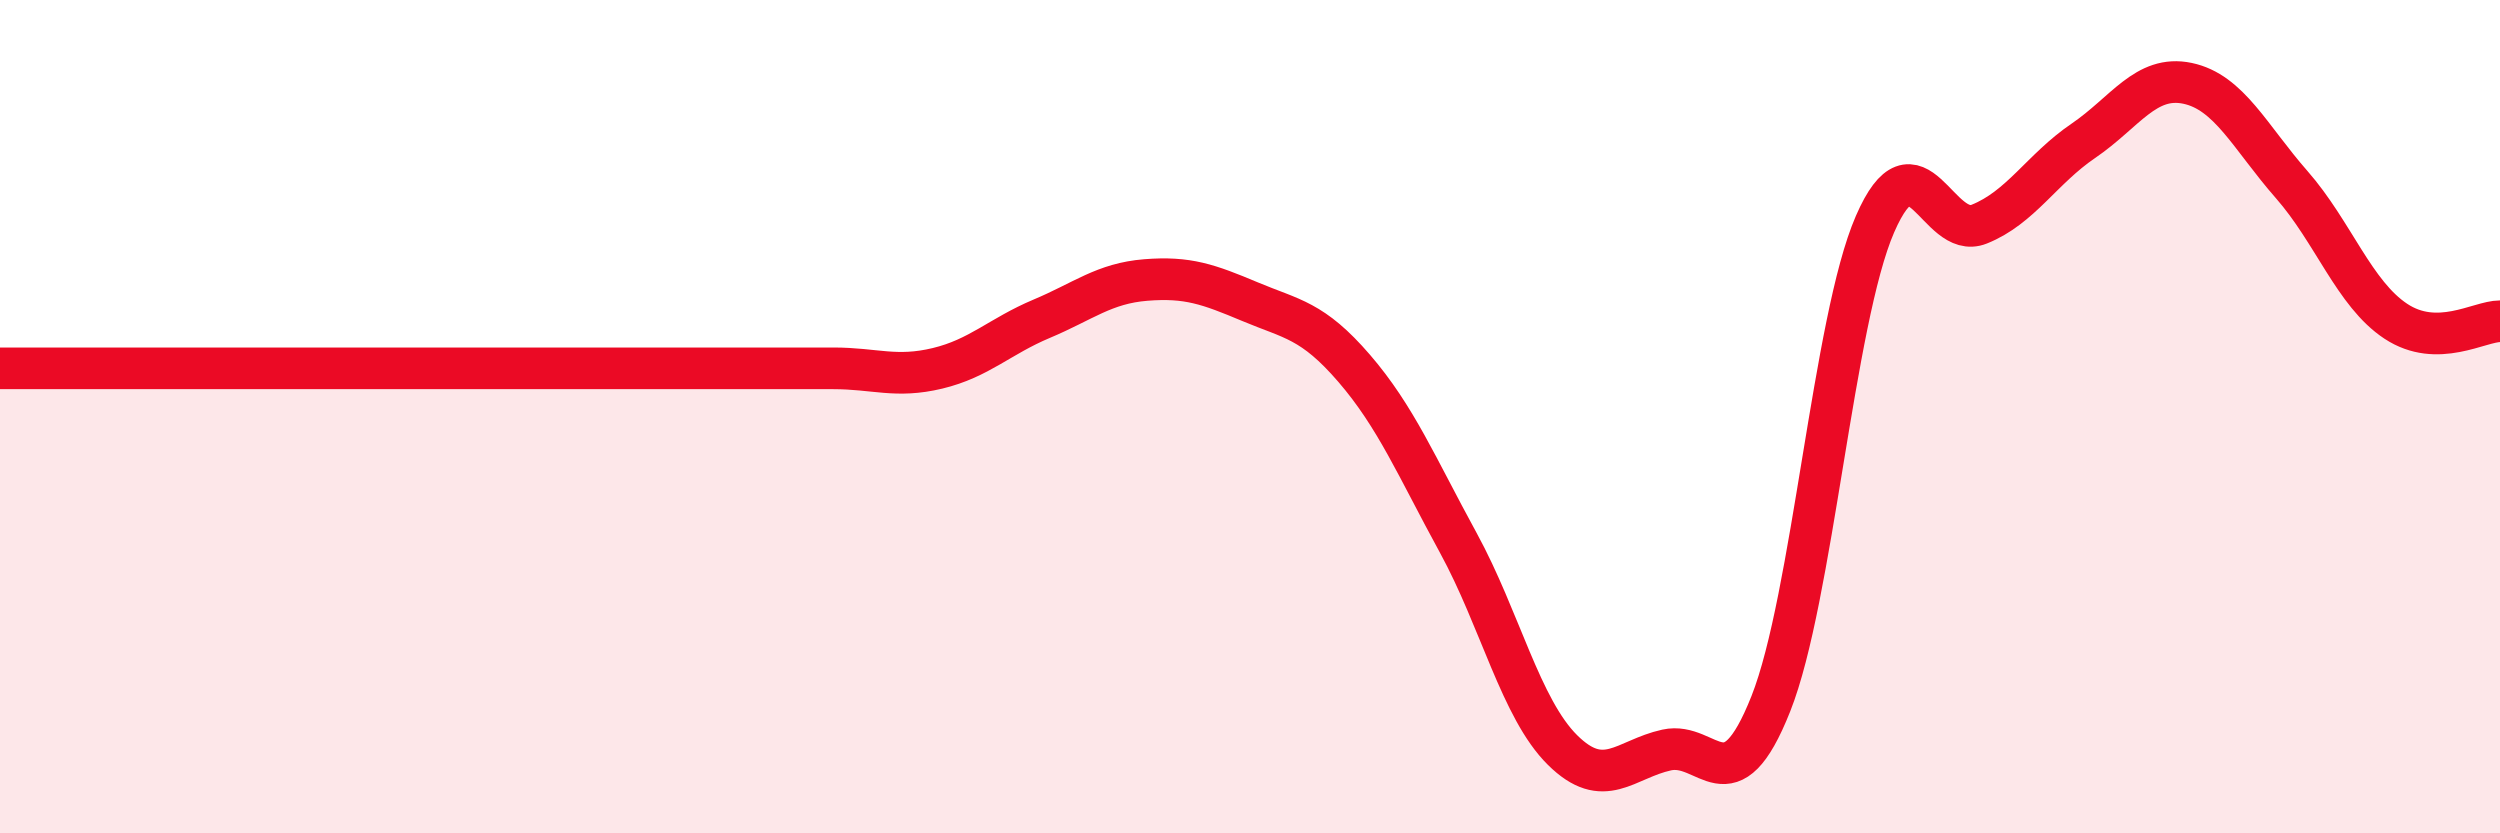
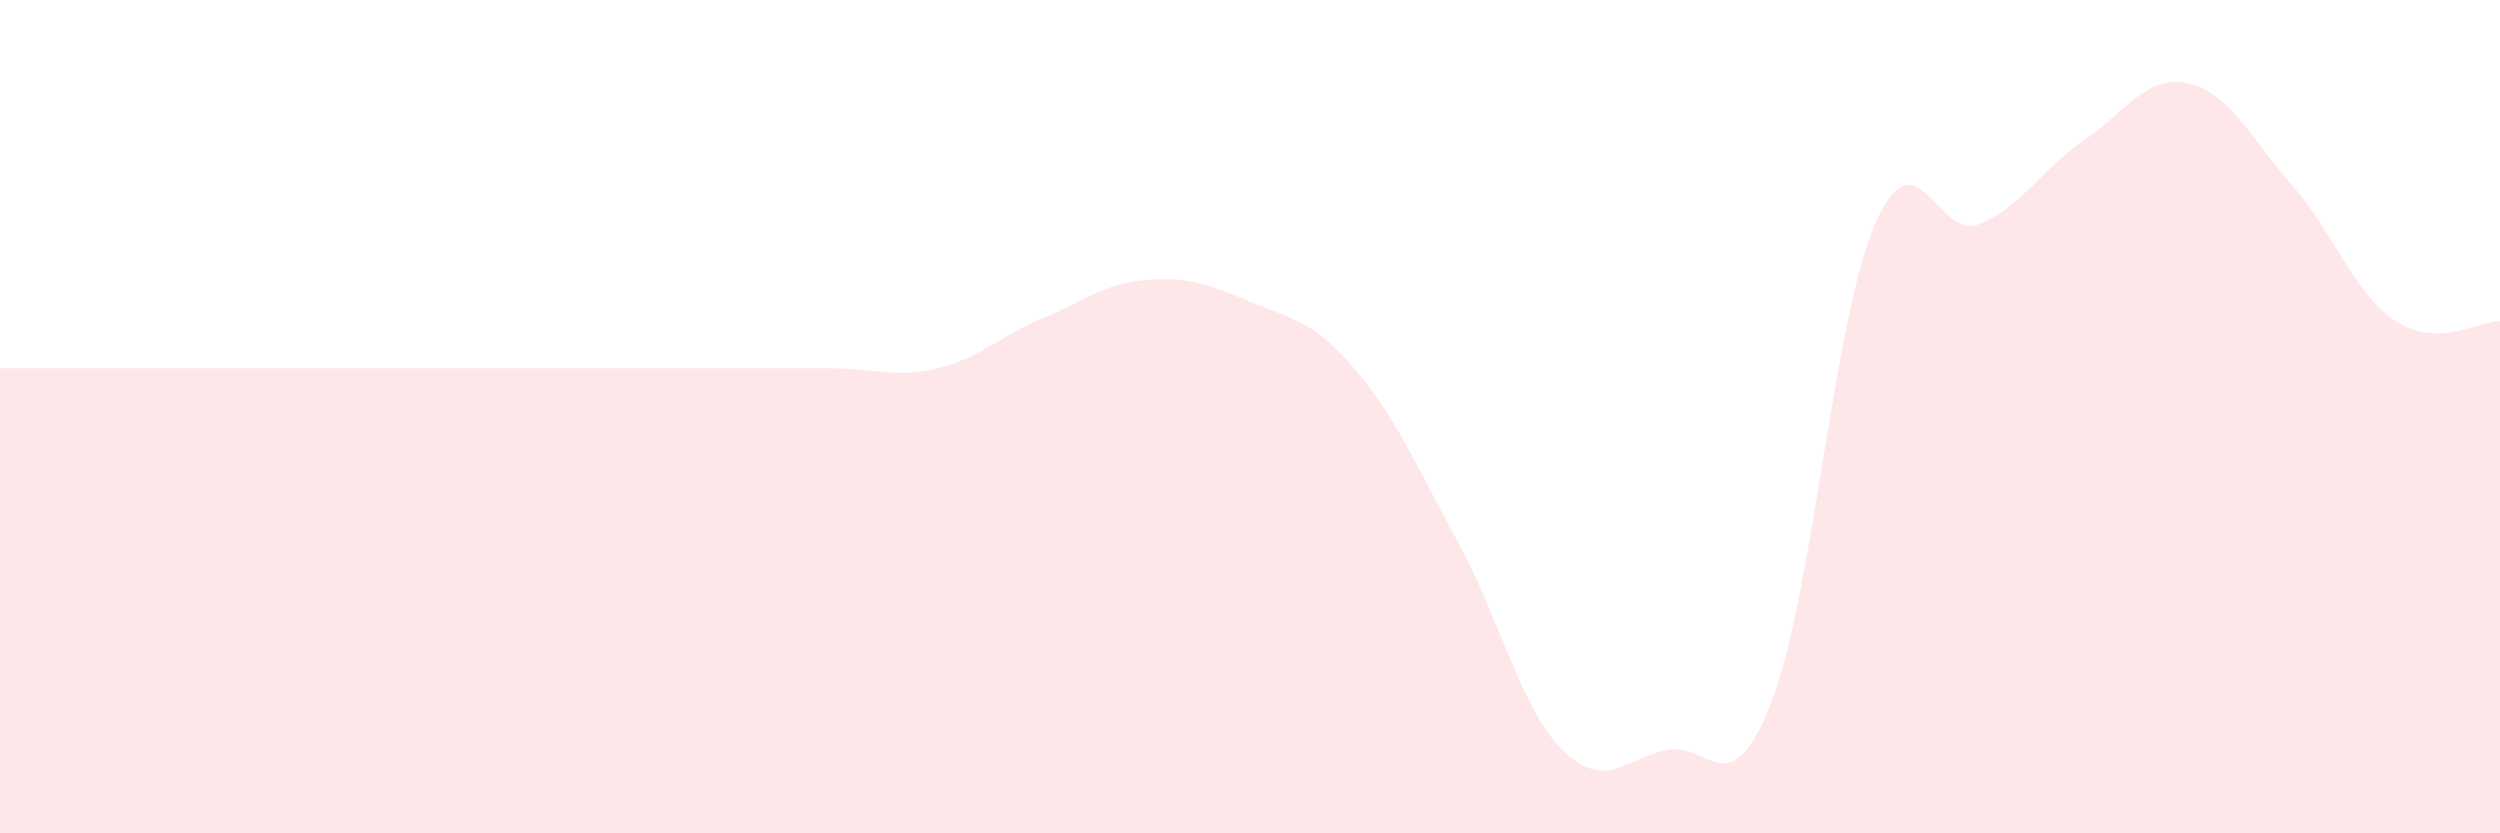
<svg xmlns="http://www.w3.org/2000/svg" width="60" height="20" viewBox="0 0 60 20">
  <path d="M 0,8.84 C 0.5,8.84 1.5,8.84 2.5,8.84 C 3.5,8.84 4,8.84 5,8.84 C 6,8.84 6.5,8.84 7.5,8.84 C 8.5,8.84 9,8.84 10,8.84 C 11,8.84 11.5,8.84 12.5,8.84 C 13.5,8.84 14,8.84 15,8.84 C 16,8.84 16.5,8.84 17.5,8.84 C 18.5,8.84 19,8.84 20,8.84 C 21,8.84 21.5,9.08 22.5,8.84 C 23.5,8.6 24,8.07 25,7.65 C 26,7.23 26.5,6.8 27.5,6.72 C 28.5,6.64 29,6.82 30,7.24 C 31,7.66 31.5,7.68 32.5,8.84 C 33.5,10 34,11.2 35,13.03 C 36,14.86 36.5,17.01 37.5,18 C 38.5,18.99 39,18.22 40,18 C 41,17.78 41.5,19.41 42.5,16.89 C 43.5,14.37 44,7.68 45,5.38 C 46,3.08 46.5,5.78 47.5,5.38 C 48.5,4.98 49,4.06 50,3.38 C 51,2.7 51.5,1.79 52.5,2 C 53.5,2.21 54,3.29 55,4.43 C 56,5.57 56.5,7.05 57.5,7.71 C 58.5,8.37 59.5,7.71 60,7.71L60 20L0 20Z" fill="#EB0A25" opacity="0.1" stroke-linecap="round" stroke-linejoin="round" />
-   <path d="M 0,8.84 C 0.5,8.84 1.5,8.84 2.5,8.84 C 3.5,8.84 4,8.84 5,8.84 C 6,8.84 6.5,8.84 7.5,8.84 C 8.5,8.84 9,8.84 10,8.84 C 11,8.84 11.5,8.84 12.5,8.84 C 13.5,8.84 14,8.84 15,8.84 C 16,8.84 16.5,8.84 17.5,8.84 C 18.5,8.84 19,8.84 20,8.84 C 21,8.84 21.5,9.08 22.5,8.84 C 23.5,8.6 24,8.07 25,7.65 C 26,7.23 26.5,6.8 27.5,6.72 C 28.5,6.64 29,6.82 30,7.24 C 31,7.66 31.5,7.68 32.5,8.84 C 33.5,10 34,11.2 35,13.03 C 36,14.86 36.5,17.01 37.5,18 C 38.5,18.99 39,18.22 40,18 C 41,17.78 41.5,19.41 42.5,16.89 C 43.5,14.37 44,7.68 45,5.38 C 46,3.08 46.5,5.78 47.5,5.38 C 48.5,4.98 49,4.06 50,3.38 C 51,2.7 51.5,1.79 52.5,2 C 53.5,2.21 54,3.29 55,4.43 C 56,5.57 56.5,7.05 57.5,7.71 C 58.5,8.37 59.5,7.71 60,7.71" stroke="#EB0A25" stroke-width="1" fill="none" stroke-linecap="round" stroke-linejoin="round" />
</svg>